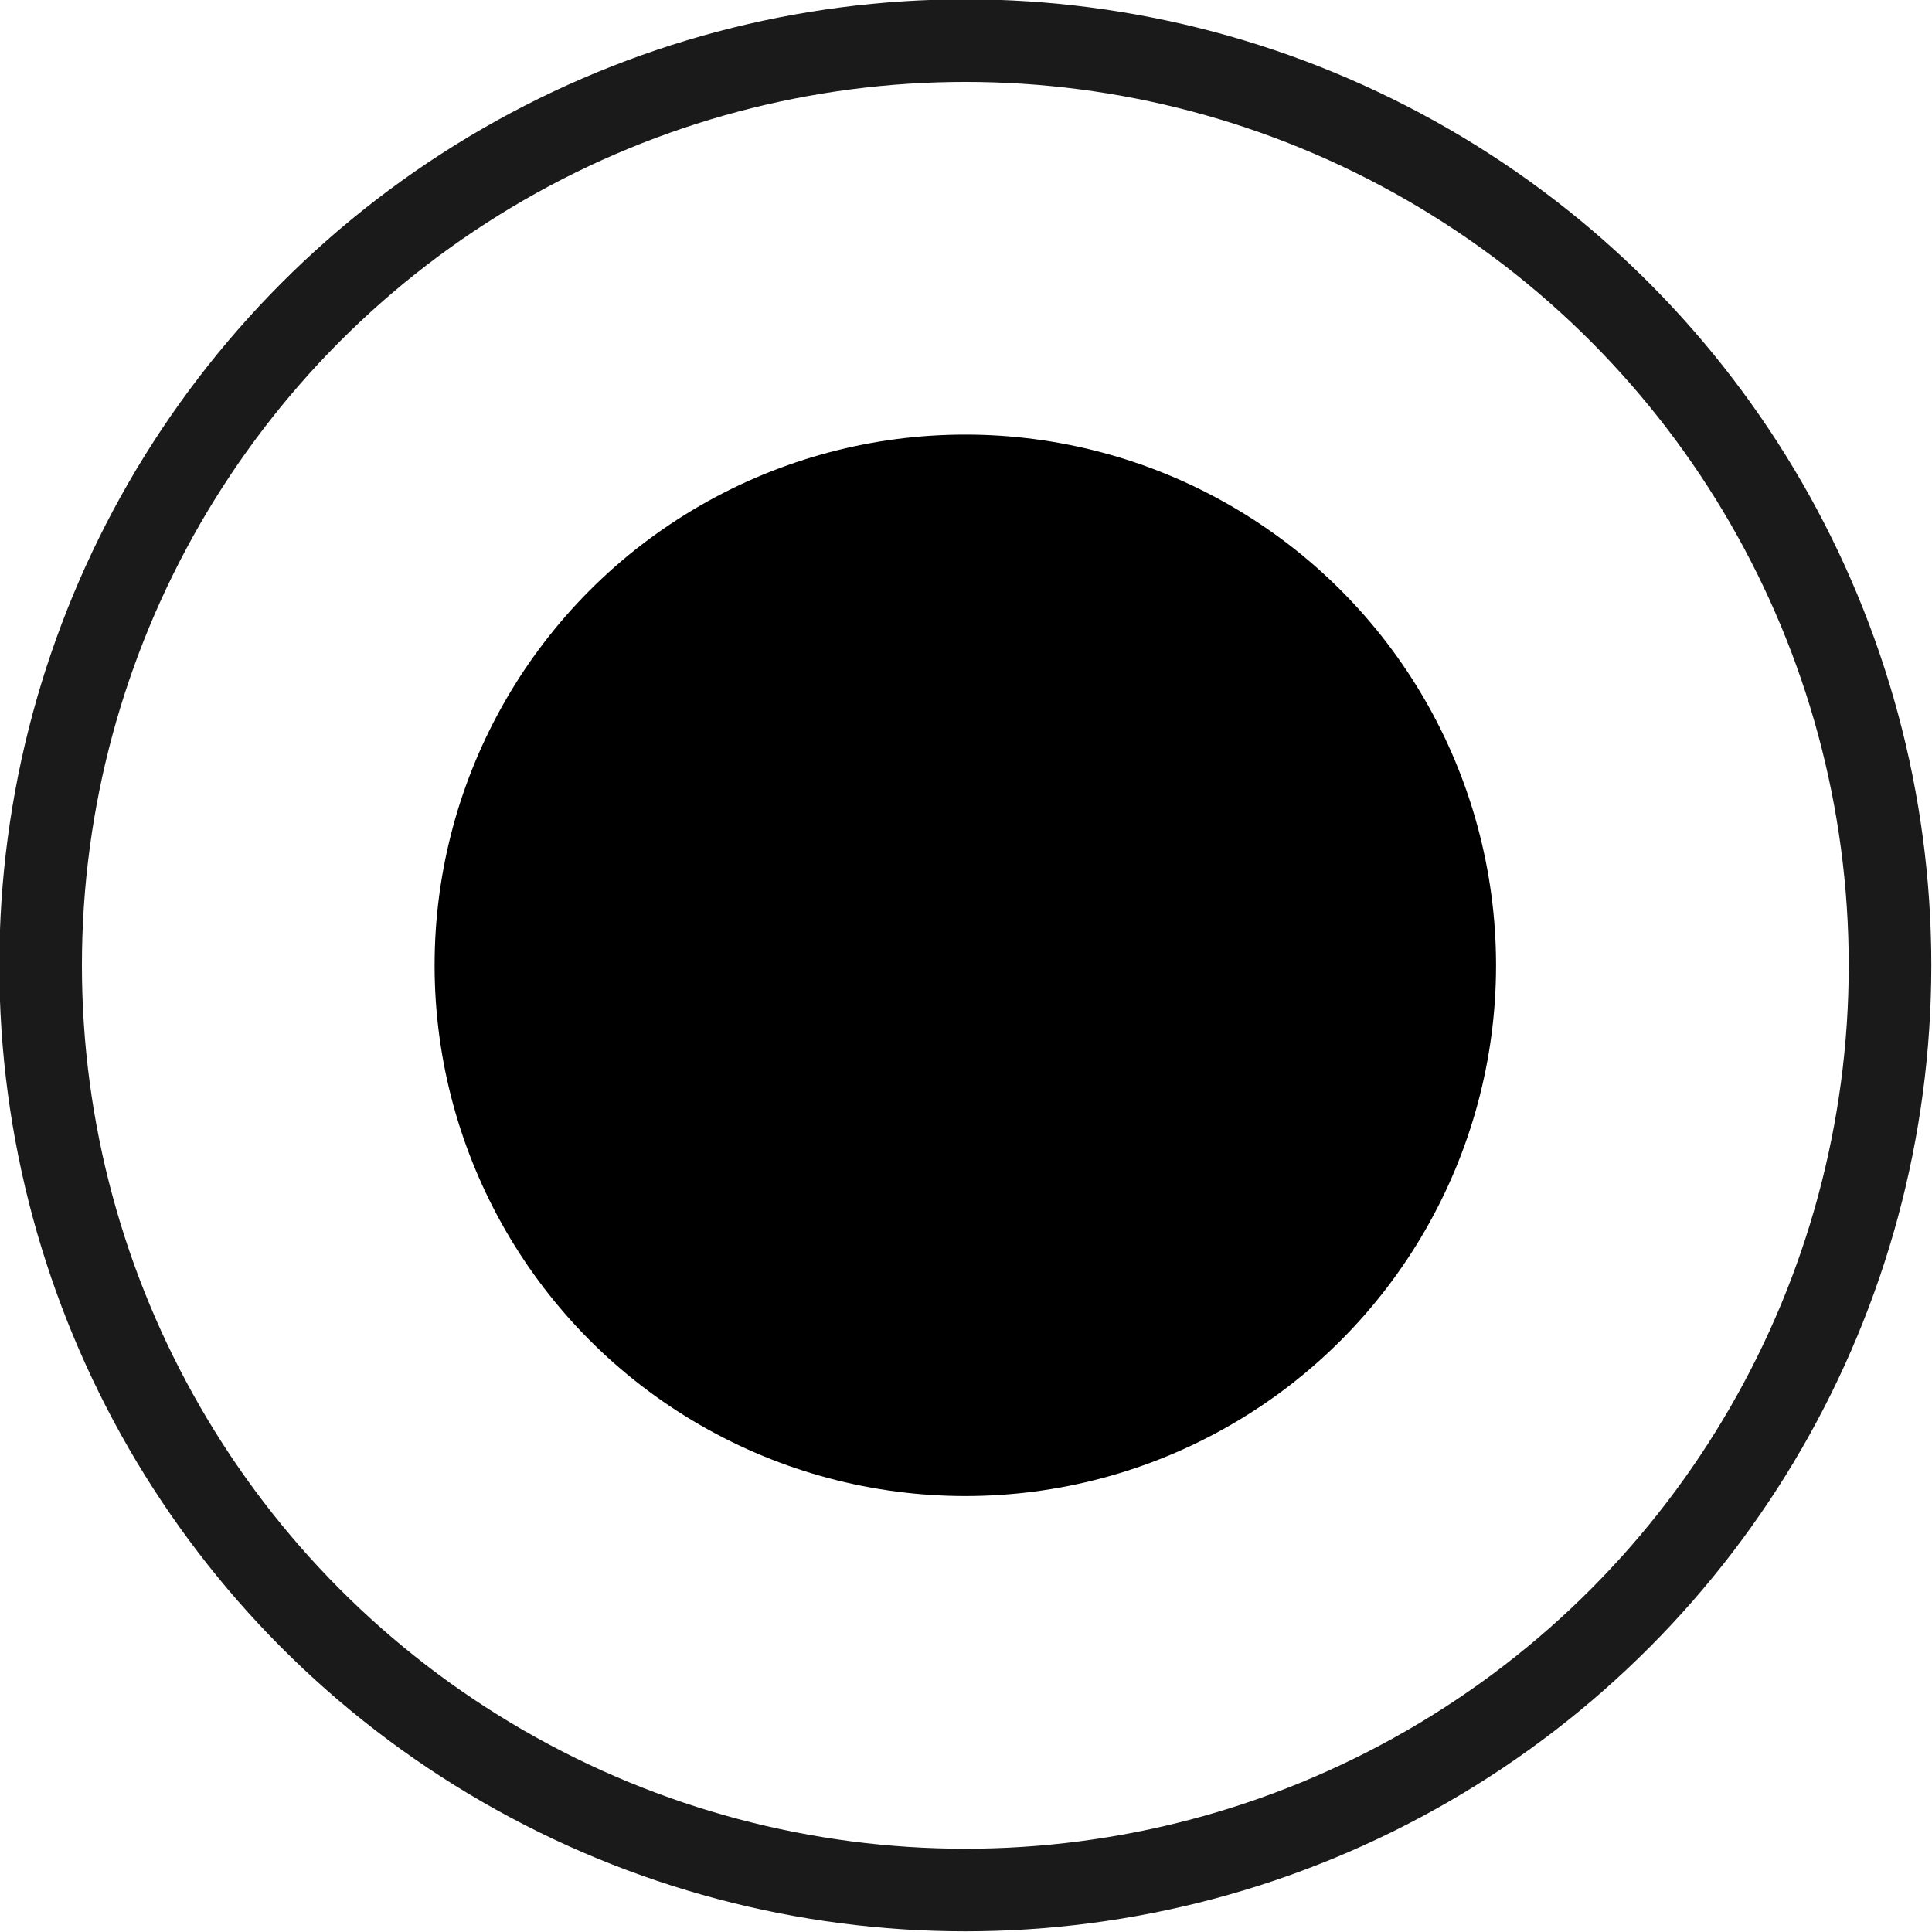
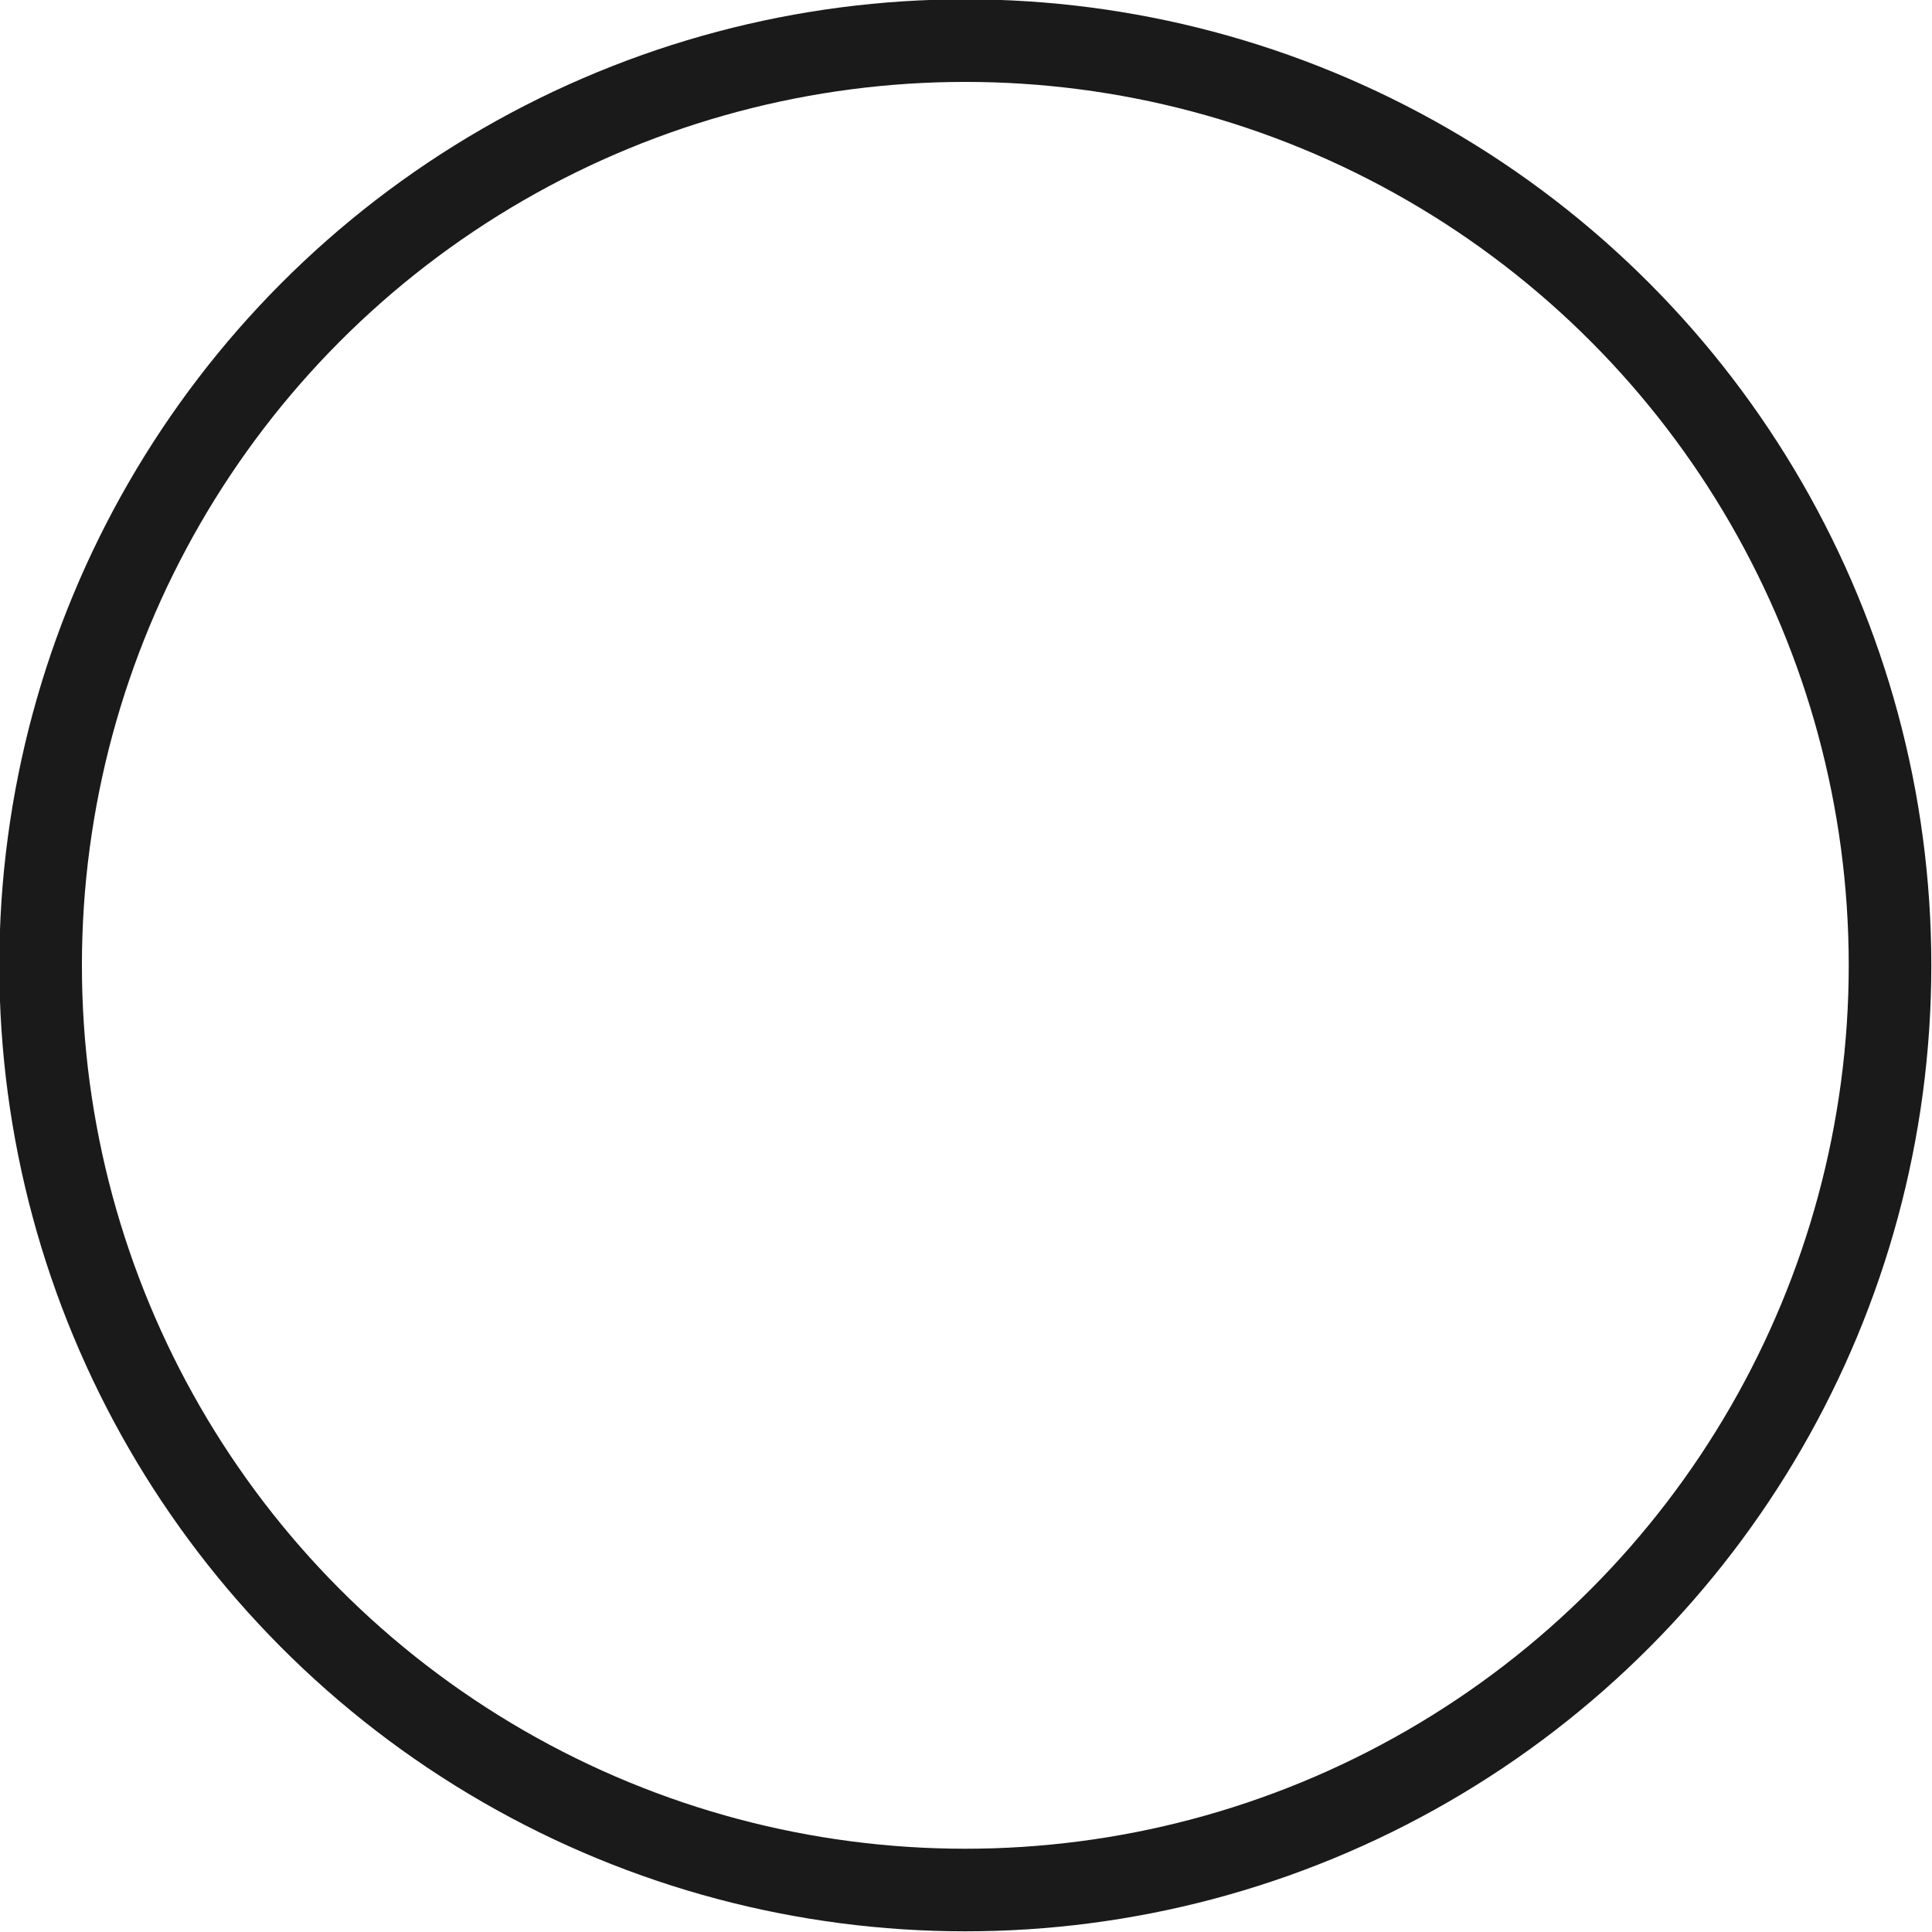
<svg xmlns="http://www.w3.org/2000/svg" id="_レイヤー_2" viewBox="0 0 14.27 14.27">
  <defs>
    <style>.cls-1{fill:none;stroke:#1a1a1a;stroke-miterlimit:10;stroke-width:.61px;}</style>
  </defs>
  <g id="design">
    <circle class="cls-1" cx="7.13" cy="7.13" r="6.83" />
-     <circle cx="7.13" cy="7.13" r="3.92" />
  </g>
</svg>